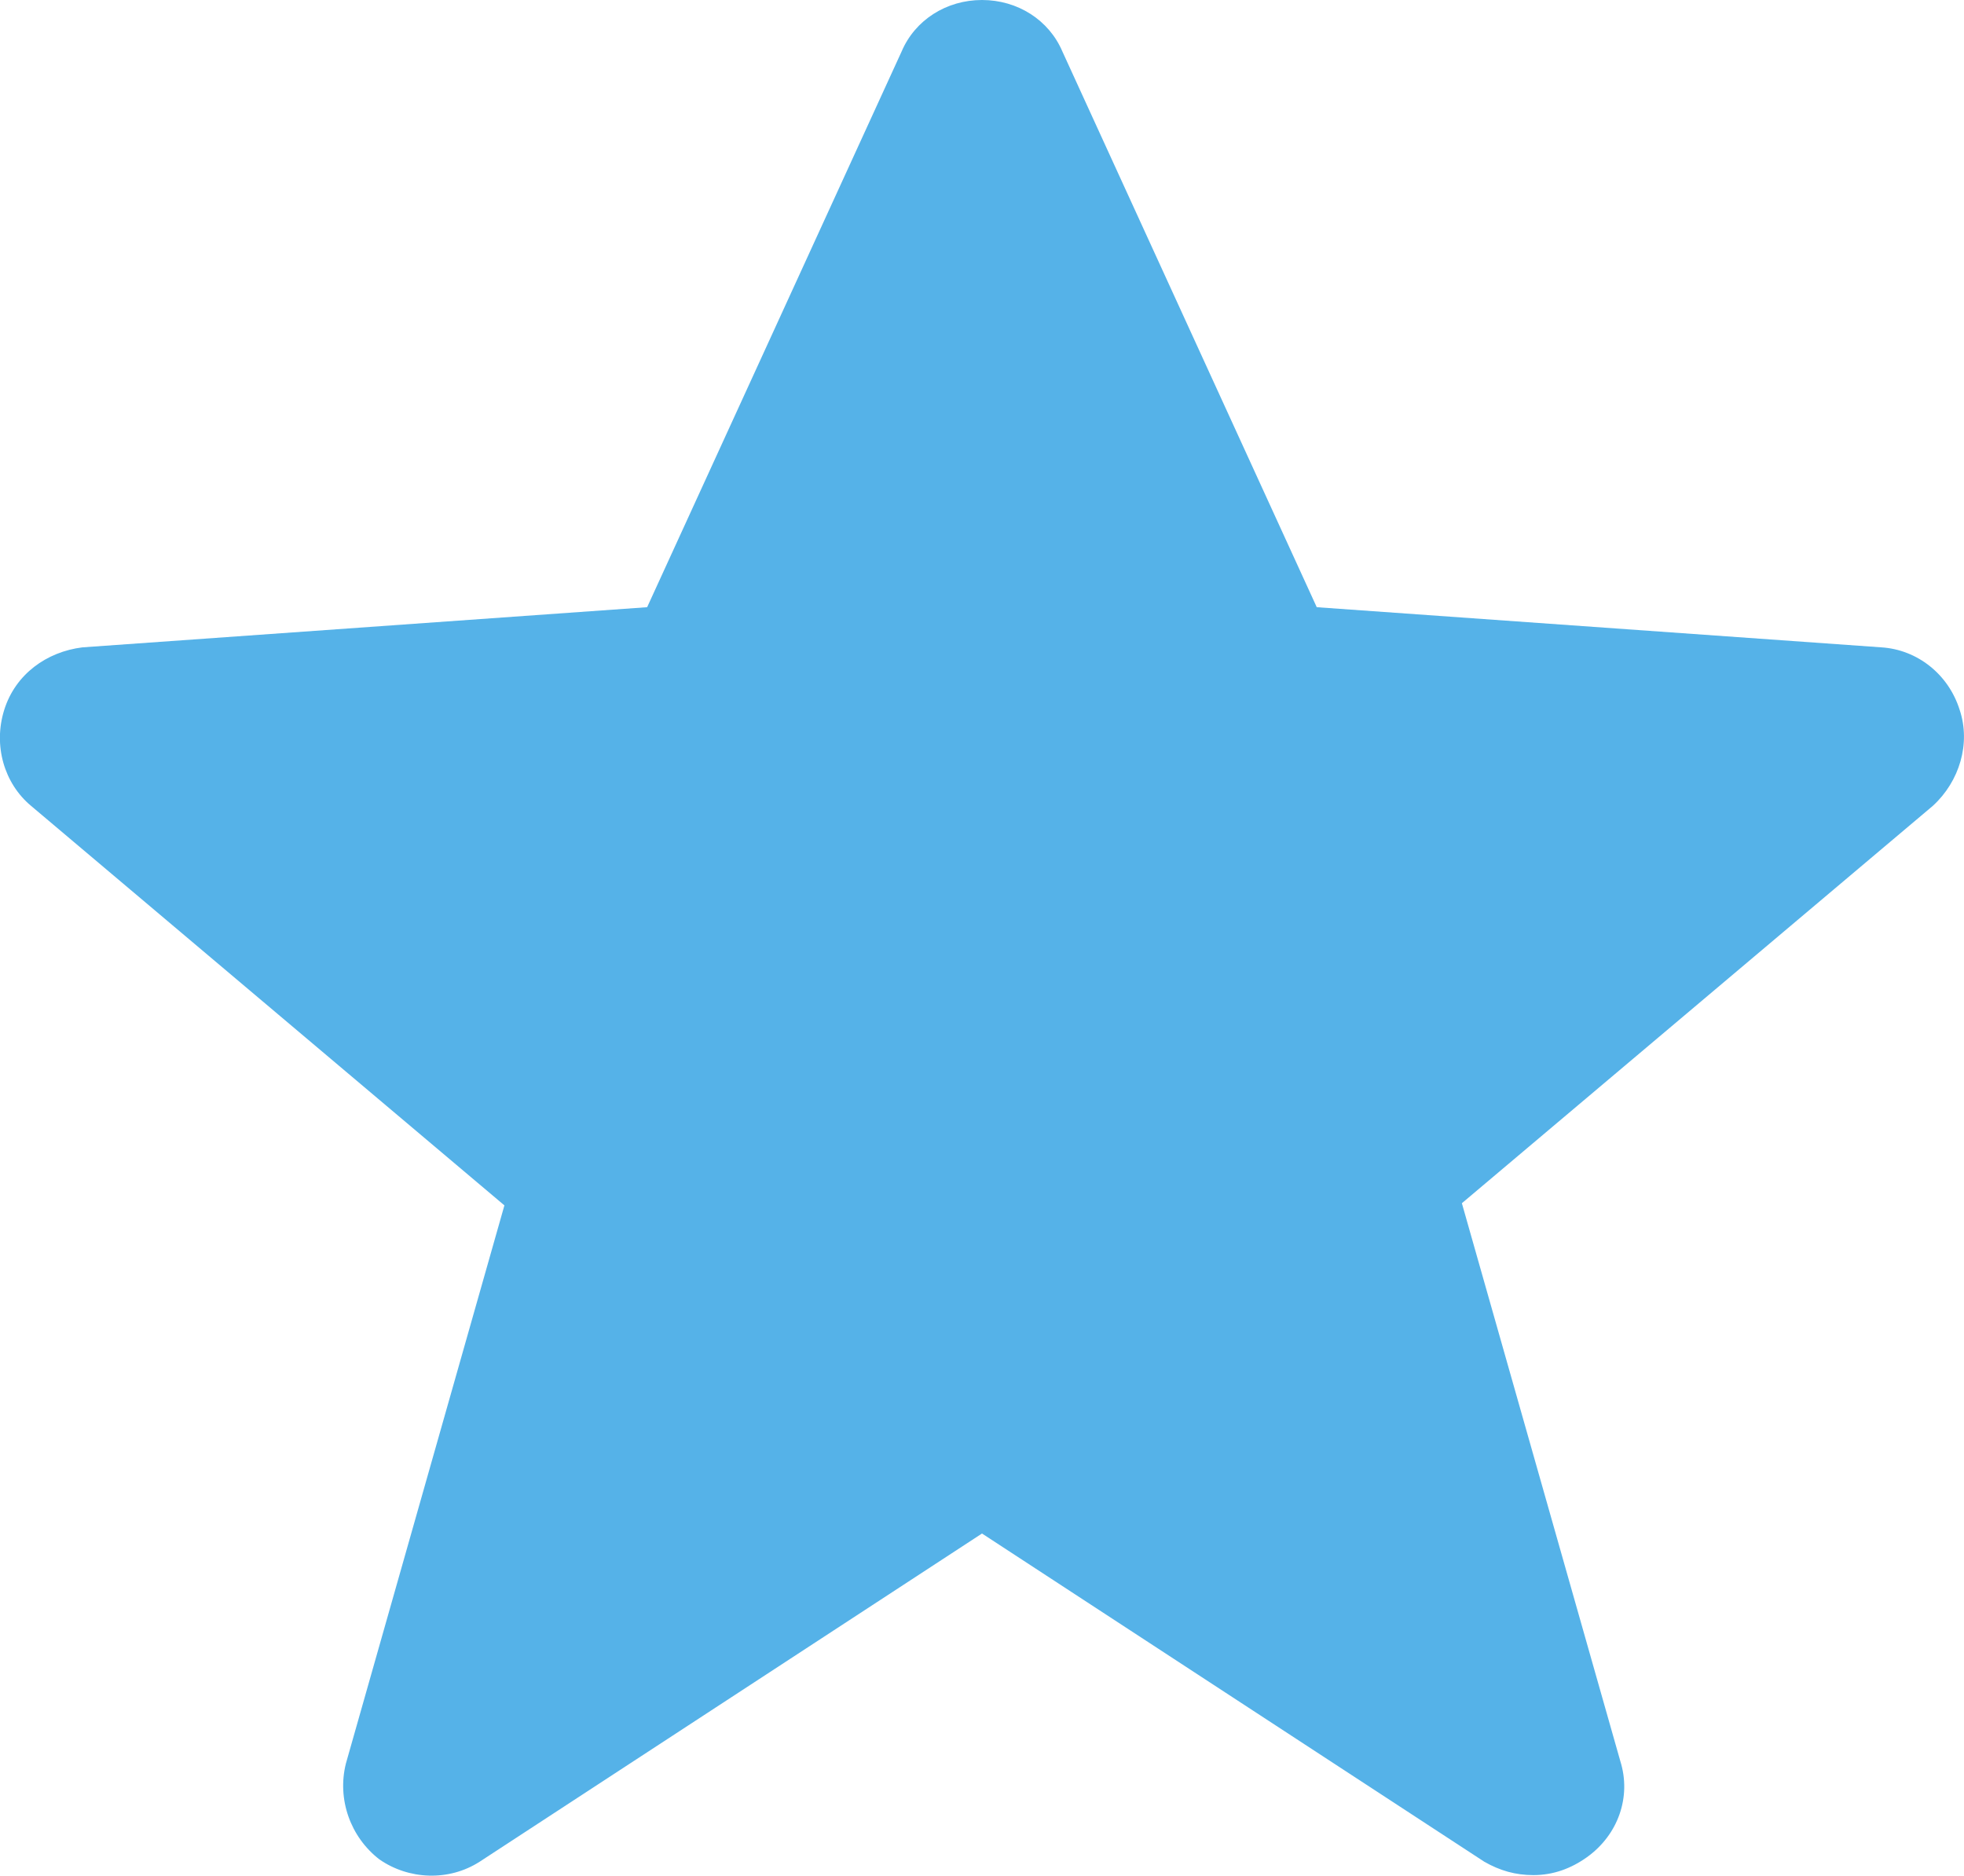
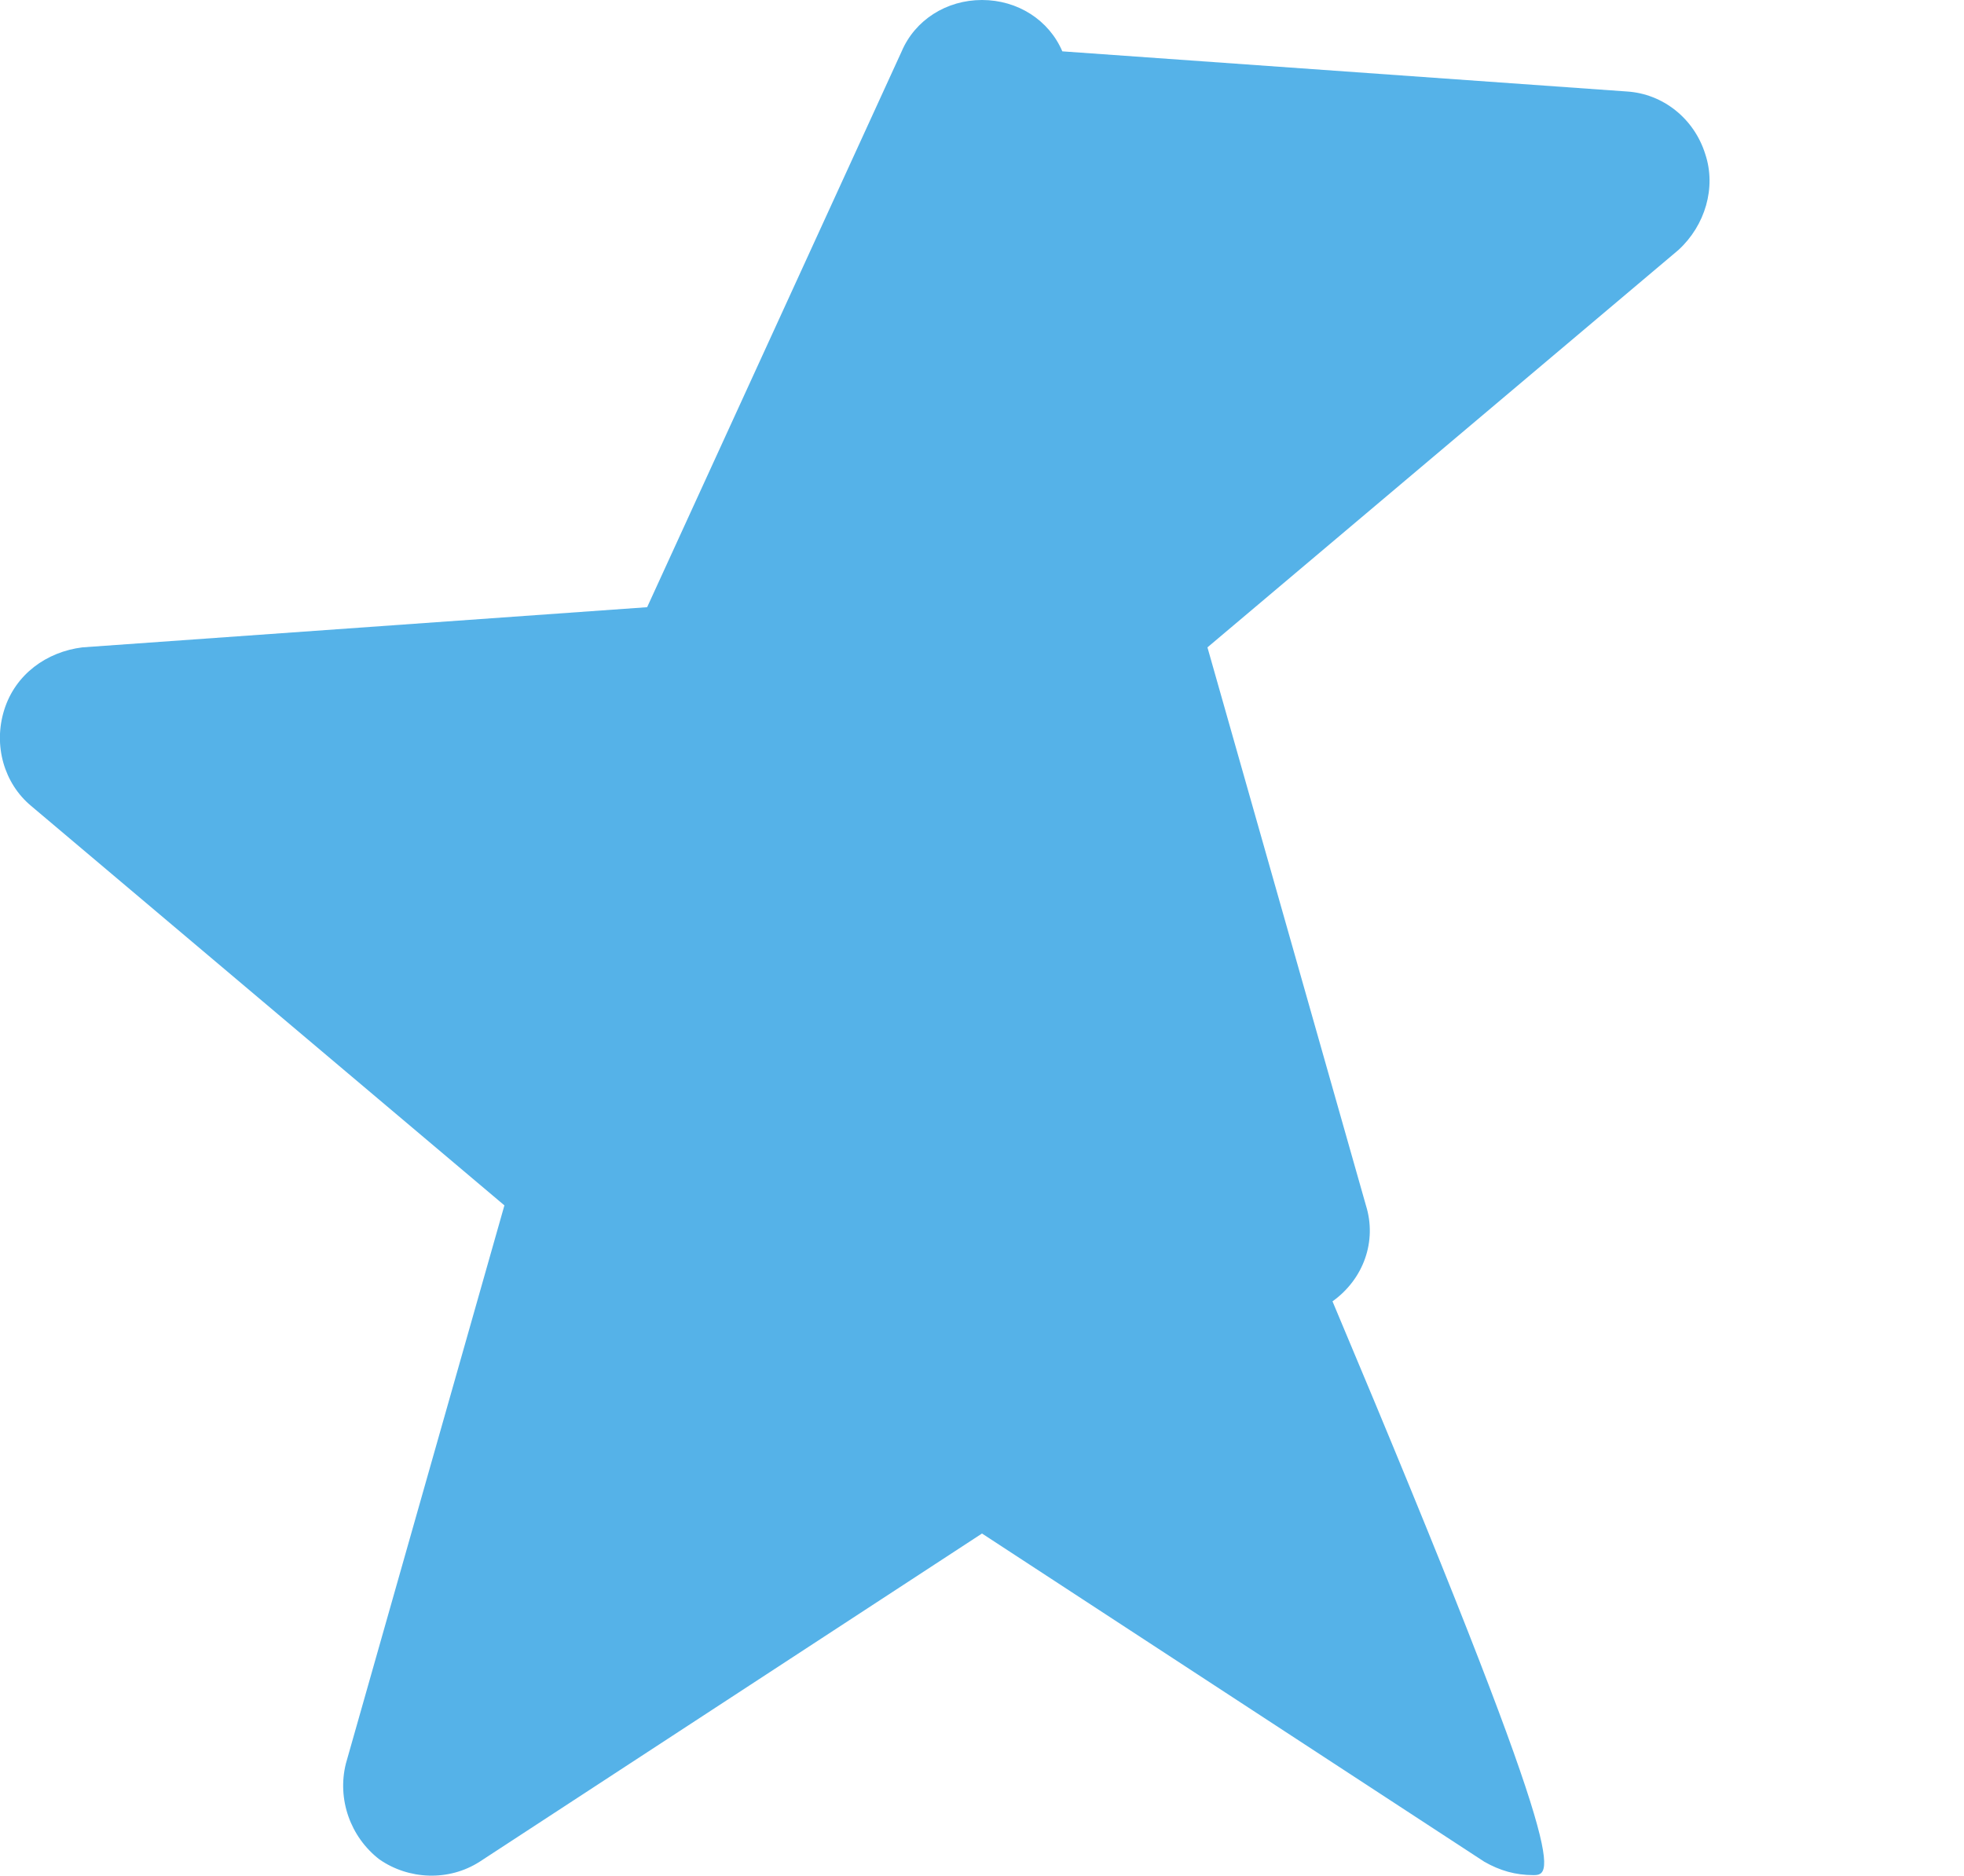
<svg xmlns="http://www.w3.org/2000/svg" version="1.1" id="Layer_1" x="0px" y="0px" viewBox="0 0 17.214 16.44" style="enable-background:new 0 0 17.214 16.44;" xml:space="preserve">
  <style type="text/css">
	.st0{fill:#55b2e8;}
</style>
  <g>
-     <path id="path-1_1_" class="st0" d="M13.44,16.435c-0.157,0-0.293-0.039-0.43-0.117L8.607,13.441   l-4.402,2.876c-0.274,0.176-0.626,0.157-0.88-0.02c-0.254-0.196-0.372-0.528-0.293-0.841   l1.389-4.891L0.272,7.063c-0.235-0.196-0.333-0.528-0.235-0.841C0.135,5.909,0.409,5.713,0.722,5.674   l4.95-0.352L7.903,0.45C8.02,0.176,8.294,0,8.607,0s0.587,0.176,0.704,0.45l2.23,4.872l4.95,0.352   c0.313,0.02,0.587,0.235,0.685,0.548c0.098,0.293,0,0.626-0.235,0.841l-4.128,3.483l1.389,4.891   c0.098,0.313-0.02,0.646-0.293,0.841C13.772,16.376,13.616,16.435,13.44,16.435z" />
+     <path id="path-1_1_" class="st0" d="M13.44,16.435c-0.157,0-0.293-0.039-0.43-0.117L8.607,13.441   l-4.402,2.876c-0.274,0.176-0.626,0.157-0.88-0.02c-0.254-0.196-0.372-0.528-0.293-0.841   l1.389-4.891L0.272,7.063c-0.235-0.196-0.333-0.528-0.235-0.841C0.135,5.909,0.409,5.713,0.722,5.674   l4.95-0.352L7.903,0.45C8.02,0.176,8.294,0,8.607,0s0.587,0.176,0.704,0.45l4.95,0.352   c0.313,0.02,0.587,0.235,0.685,0.548c0.098,0.293,0,0.626-0.235,0.841l-4.128,3.483l1.389,4.891   c0.098,0.313-0.02,0.646-0.293,0.841C13.772,16.376,13.616,16.435,13.44,16.435z" />
  </g>
</svg>